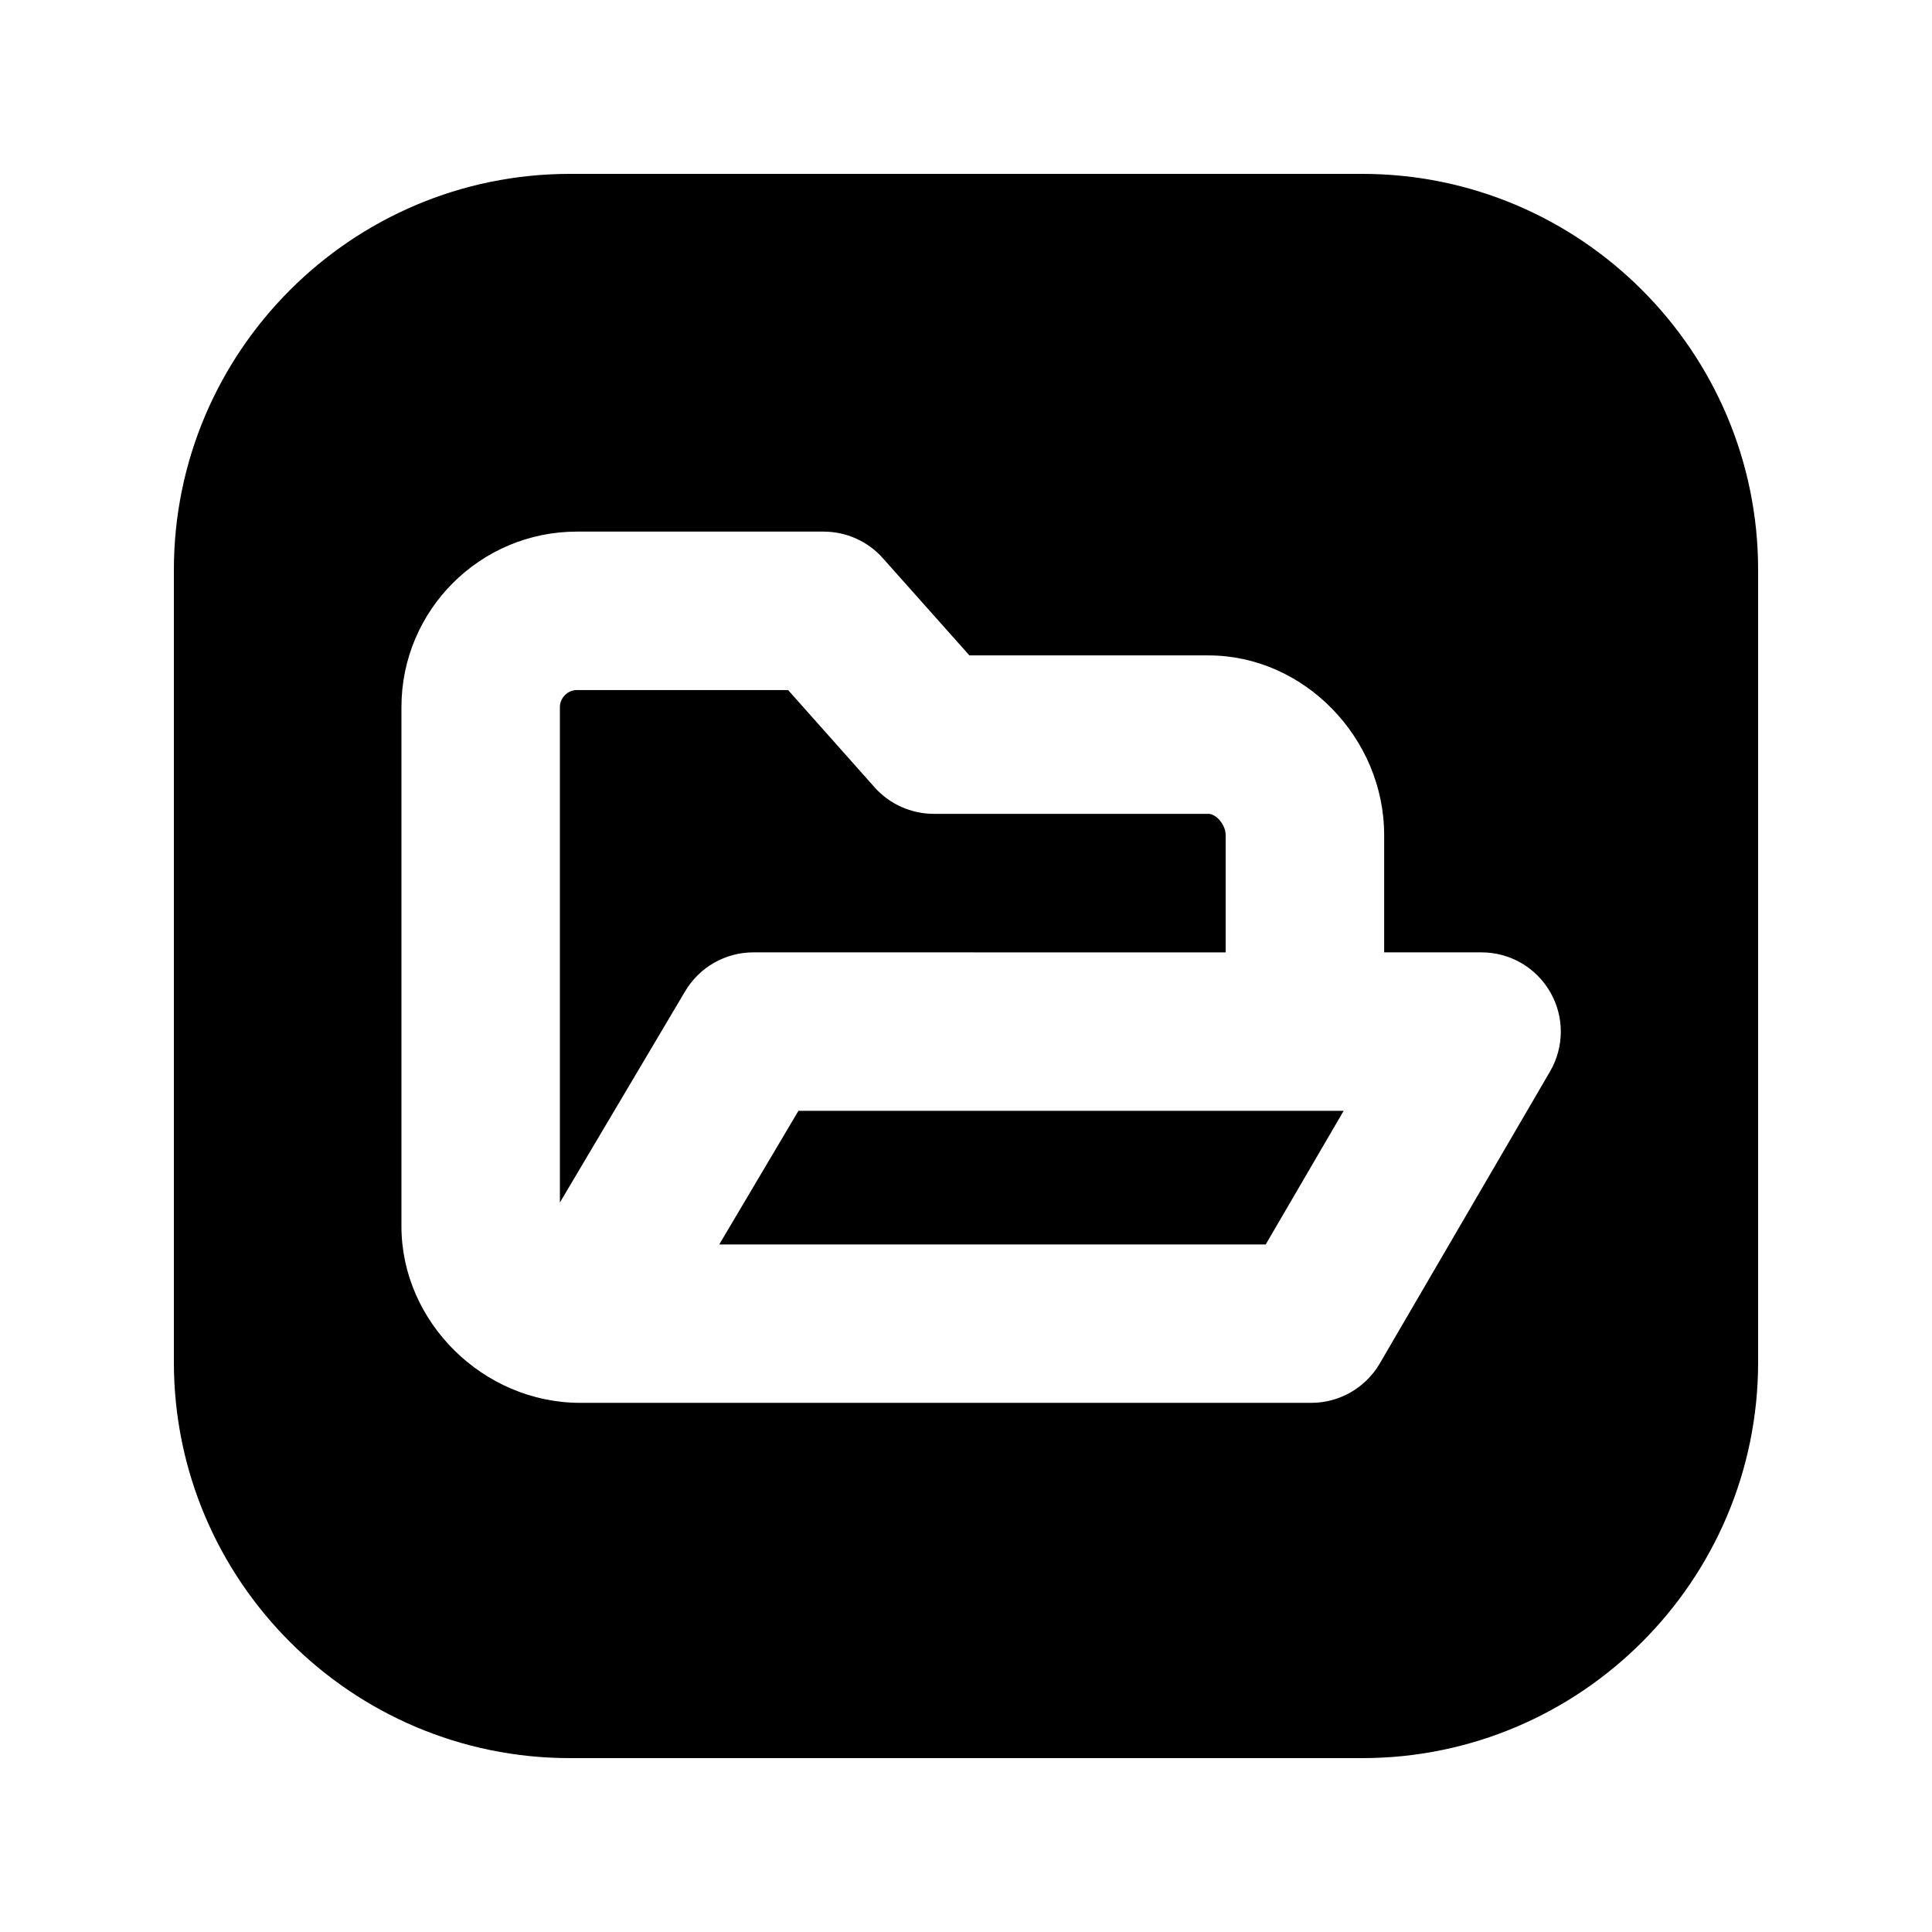
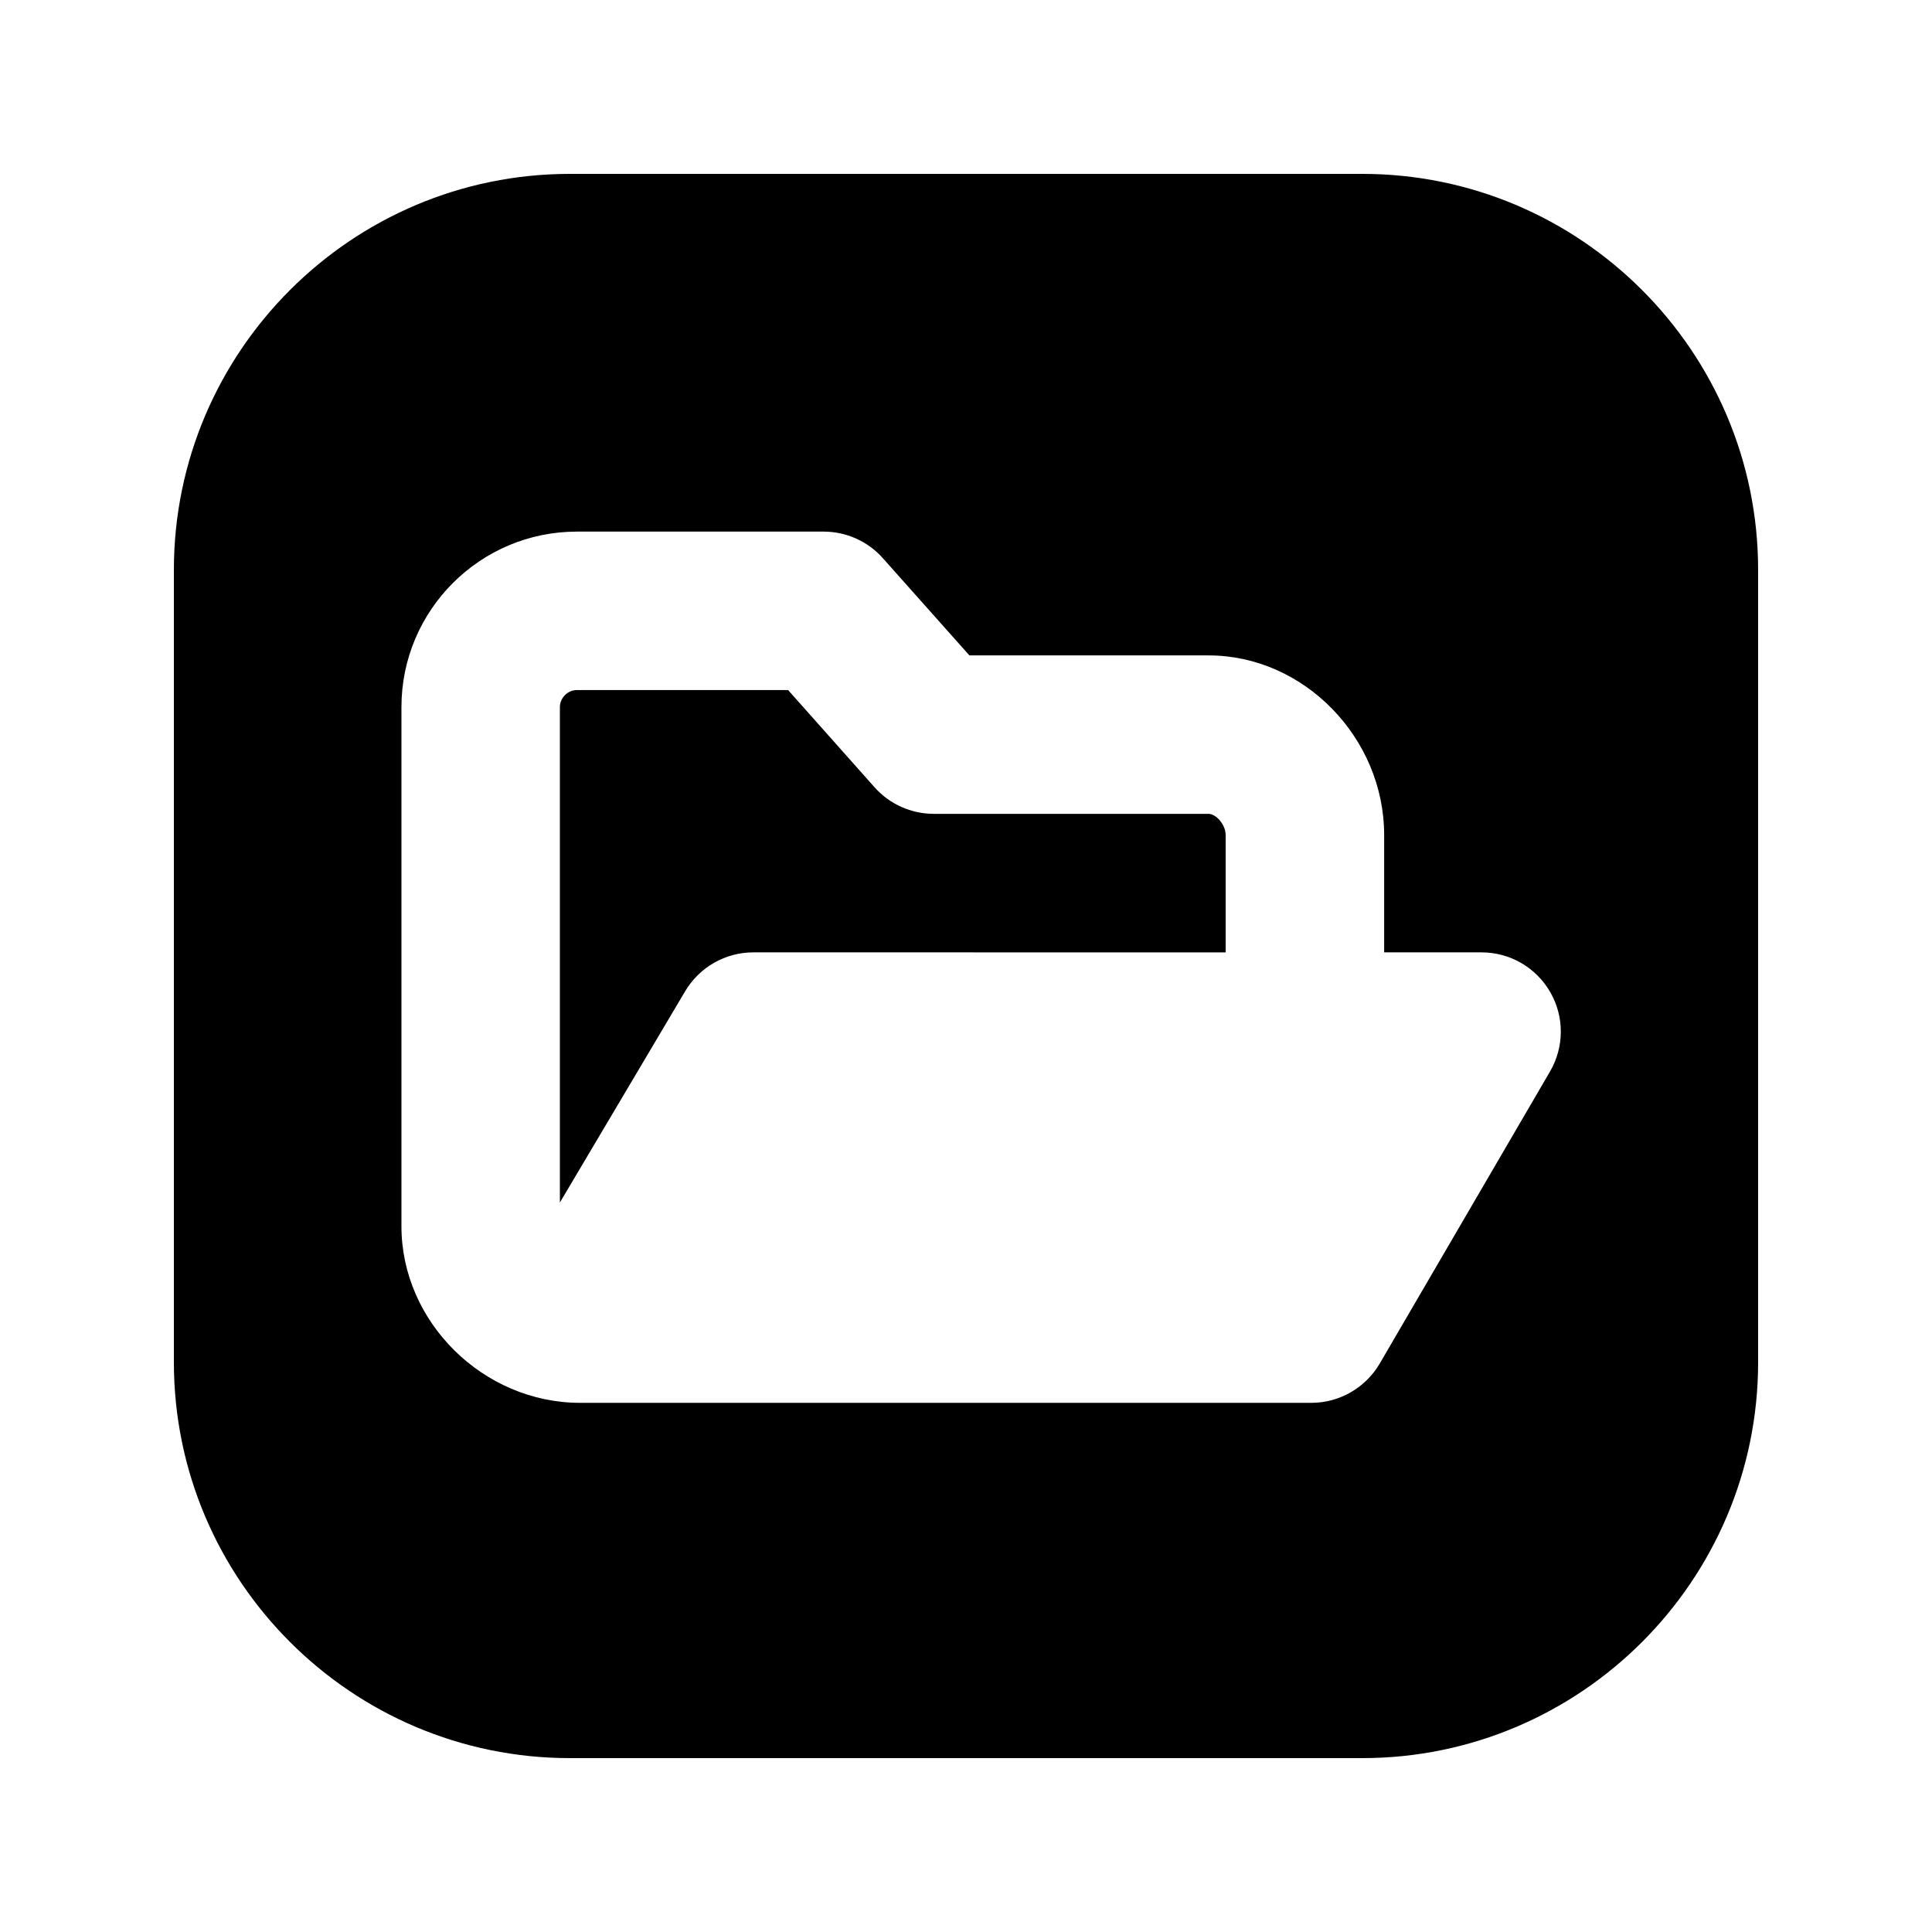
<svg xmlns="http://www.w3.org/2000/svg" fill="#000000" width="800px" height="800px" version="1.1" viewBox="144 144 512 512">
  <g>
    <path d="m468.81 396.39v-31.09c0-2.832-2.602-5.625-4.535-5.625h-72.82c-5.984 0-11.715-2.562-15.68-7.031l-22.922-25.777h-55.965c-2.434 0-4.512 2.078-4.512 4.512v131.3l33.211-56.008c3.801-6.383 10.645-10.285 18.055-10.285z" />
-     <path d="m334.61 473.79h144.82l20.656-35.414h-144.49z" />
    <path d="m505 190.08h-209.96c-57.875 0-104.96 47.086-104.96 104.94v209.98c0 57.855 47.086 104.92 104.96 104.92h209.96c57.855 0 104.92-47.062 104.92-104.92v-209.98c0-57.852-47.062-104.94-104.92-104.94zm49.773 237.88-45.133 77.398c-3.777 6.445-10.684 10.41-18.137 10.41h-193.8c-25.652-0.02-47.316-21.434-47.316-46.77v-137.62c0-25.652 20.844-46.496 46.496-46.496h65.391c5.984 0 11.715 2.562 15.68 7.031l22.945 25.777h63.395c25.211 0 46.52 21.812 46.52 47.609v31.09h25.82c7.516 0 14.441 4.008 18.199 10.539 3.762 6.527 3.719 14.527-0.059 21.035z" />
  </g>
</svg>